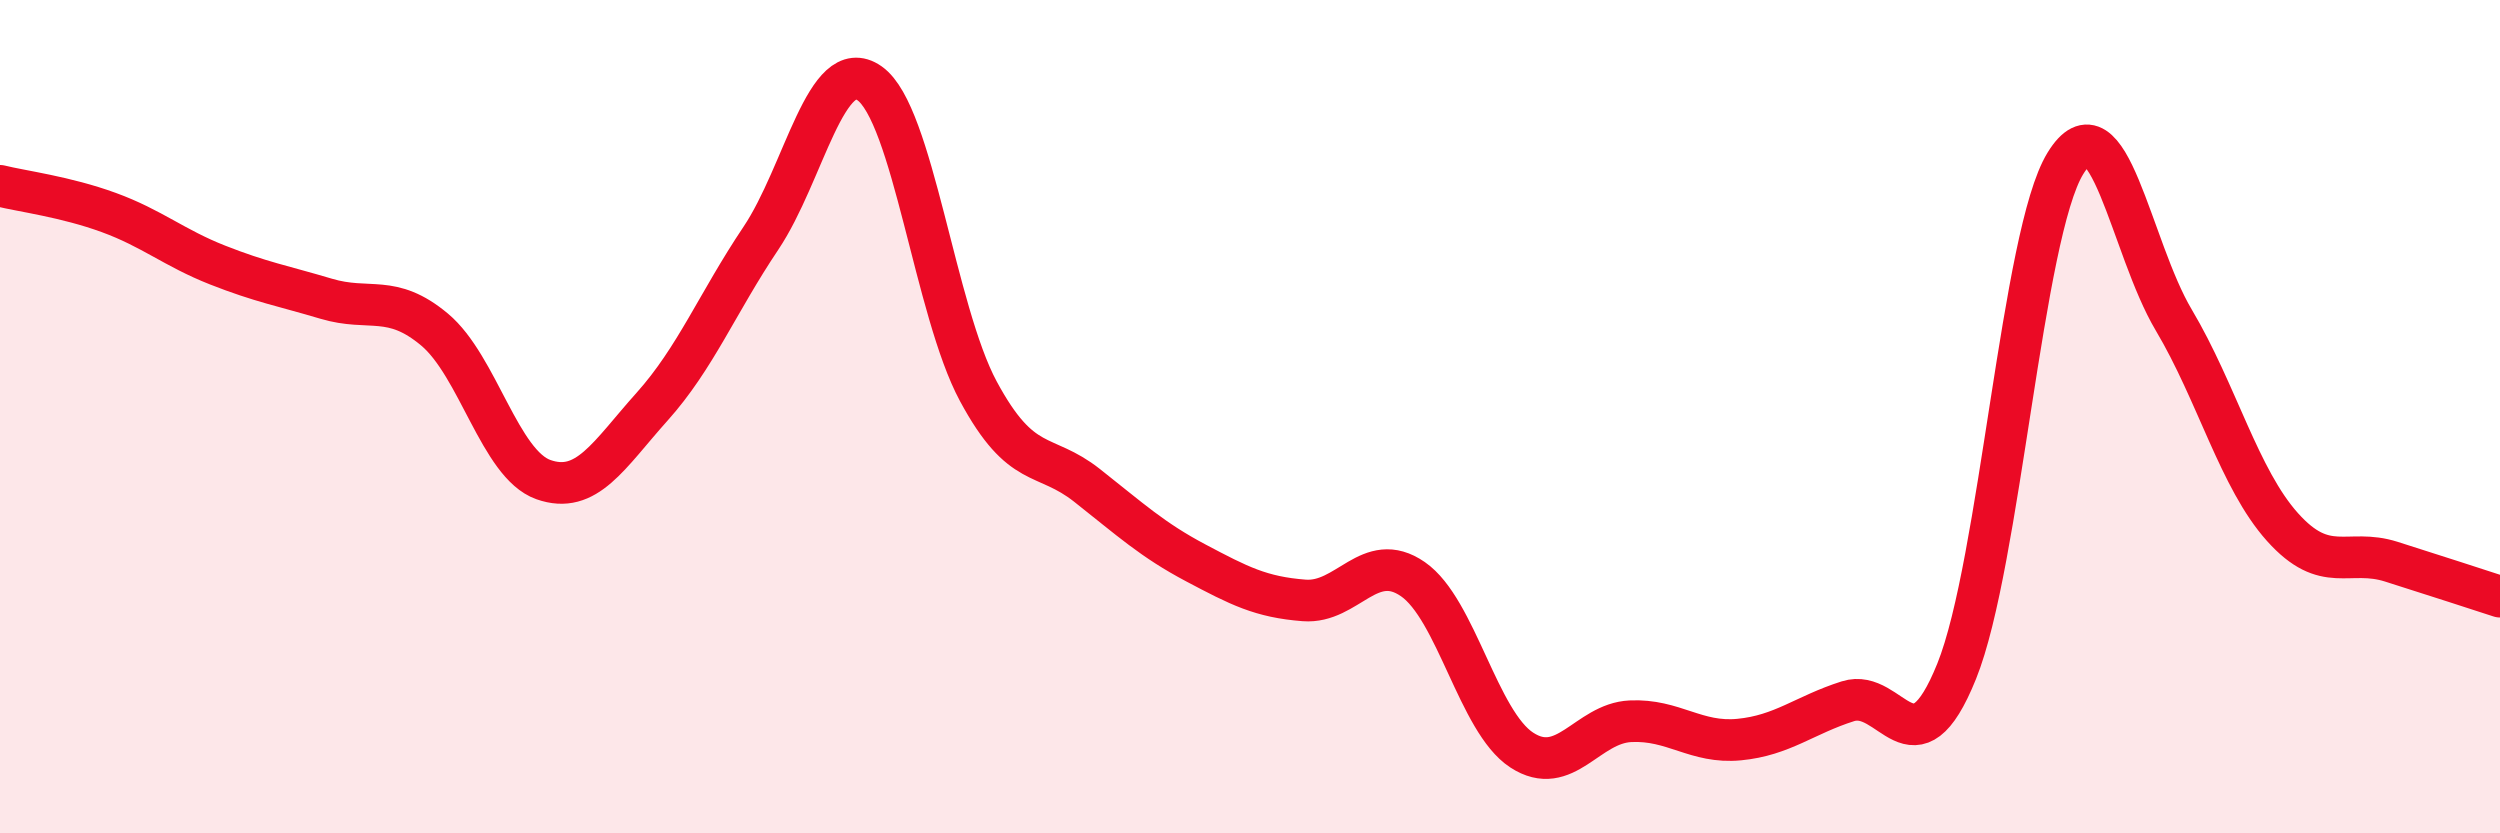
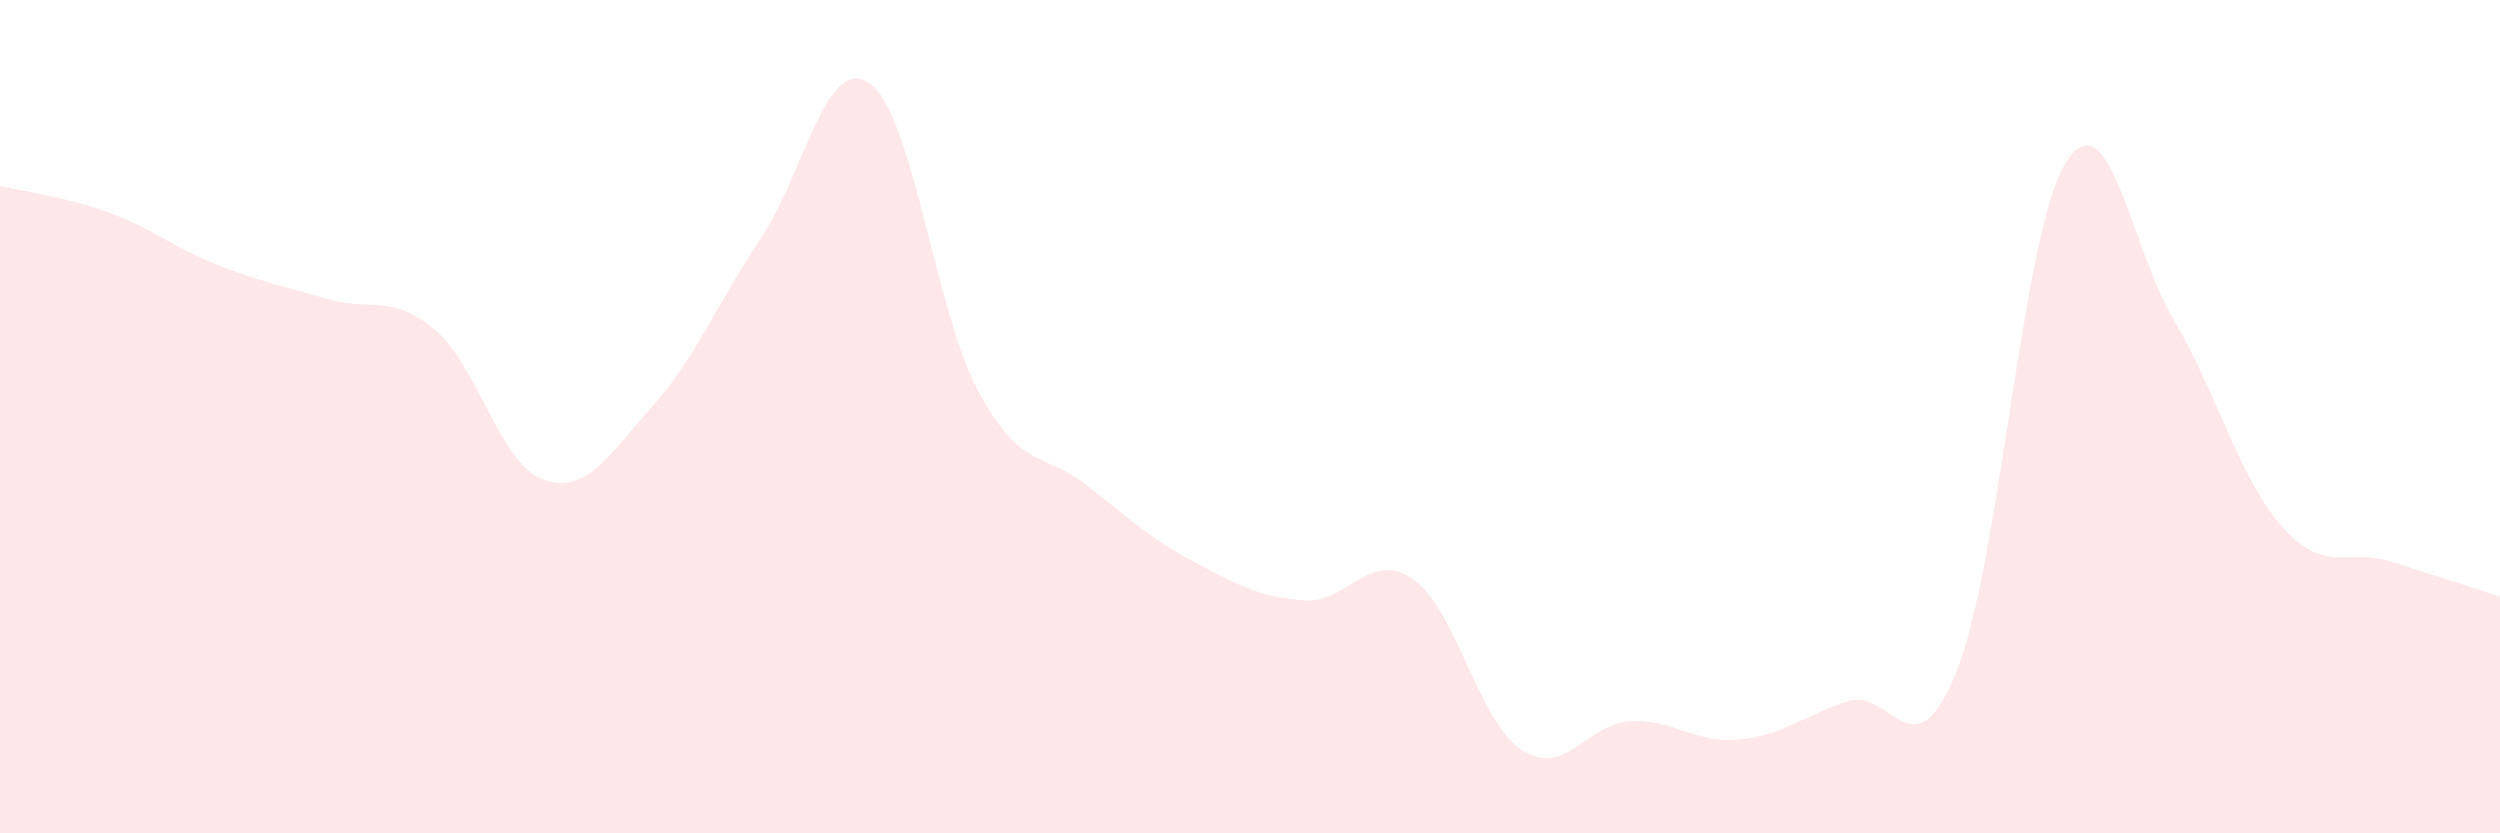
<svg xmlns="http://www.w3.org/2000/svg" width="60" height="20" viewBox="0 0 60 20">
  <path d="M 0,4.46 C 0.52,4.59 1.57,4.72 2.61,5.1 C 3.65,5.48 4.18,5.95 5.22,6.36 C 6.26,6.77 6.79,6.86 7.83,7.17 C 8.87,7.48 9.39,7.04 10.43,7.91 C 11.47,8.78 12,11.14 13.04,11.51 C 14.08,11.88 14.61,10.92 15.65,9.76 C 16.69,8.6 17.22,7.27 18.26,5.72 C 19.3,4.17 19.83,1.27 20.87,2 C 21.91,2.73 22.44,7.46 23.48,9.39 C 24.52,11.32 25.05,10.83 26.09,11.65 C 27.13,12.47 27.66,12.96 28.7,13.51 C 29.74,14.06 30.26,14.33 31.3,14.41 C 32.34,14.49 32.87,13.18 33.91,13.9 C 34.95,14.62 35.48,17.32 36.52,18 C 37.56,18.68 38.09,17.36 39.13,17.31 C 40.17,17.26 40.7,17.85 41.74,17.75 C 42.78,17.65 43.31,17.16 44.35,16.83 C 45.39,16.5 45.92,18.69 46.96,16.11 C 48,13.53 48.53,5.61 49.57,3.92 C 50.61,2.23 51.13,5.93 52.17,7.68 C 53.21,9.43 53.74,11.49 54.78,12.65 C 55.82,13.81 56.35,13.15 57.39,13.48 C 58.43,13.81 59.48,14.15 60,14.32L60 20L0 20Z" fill="#EB0A25" opacity="0.1" stroke-linecap="round" stroke-linejoin="round" />
-   <path d="M 0,4.46 C 0.52,4.59 1.57,4.72 2.61,5.1 C 3.65,5.48 4.18,5.95 5.22,6.36 C 6.26,6.77 6.79,6.86 7.83,7.17 C 8.87,7.48 9.39,7.04 10.43,7.91 C 11.47,8.78 12,11.14 13.04,11.51 C 14.08,11.88 14.61,10.92 15.65,9.76 C 16.69,8.6 17.22,7.27 18.26,5.72 C 19.3,4.17 19.83,1.27 20.87,2 C 21.91,2.73 22.44,7.46 23.48,9.39 C 24.52,11.32 25.05,10.83 26.09,11.65 C 27.13,12.47 27.66,12.96 28.7,13.51 C 29.74,14.06 30.26,14.33 31.3,14.41 C 32.34,14.49 32.87,13.18 33.91,13.9 C 34.95,14.62 35.48,17.32 36.52,18 C 37.56,18.68 38.09,17.36 39.13,17.31 C 40.17,17.26 40.7,17.85 41.74,17.75 C 42.78,17.65 43.31,17.16 44.35,16.83 C 45.39,16.5 45.92,18.69 46.96,16.11 C 48,13.53 48.53,5.61 49.57,3.92 C 50.61,2.23 51.13,5.93 52.17,7.68 C 53.21,9.43 53.74,11.49 54.78,12.65 C 55.82,13.81 56.35,13.15 57.39,13.48 C 58.43,13.81 59.48,14.15 60,14.32" stroke="#EB0A25" stroke-width="1" fill="none" stroke-linecap="round" stroke-linejoin="round" />
</svg>